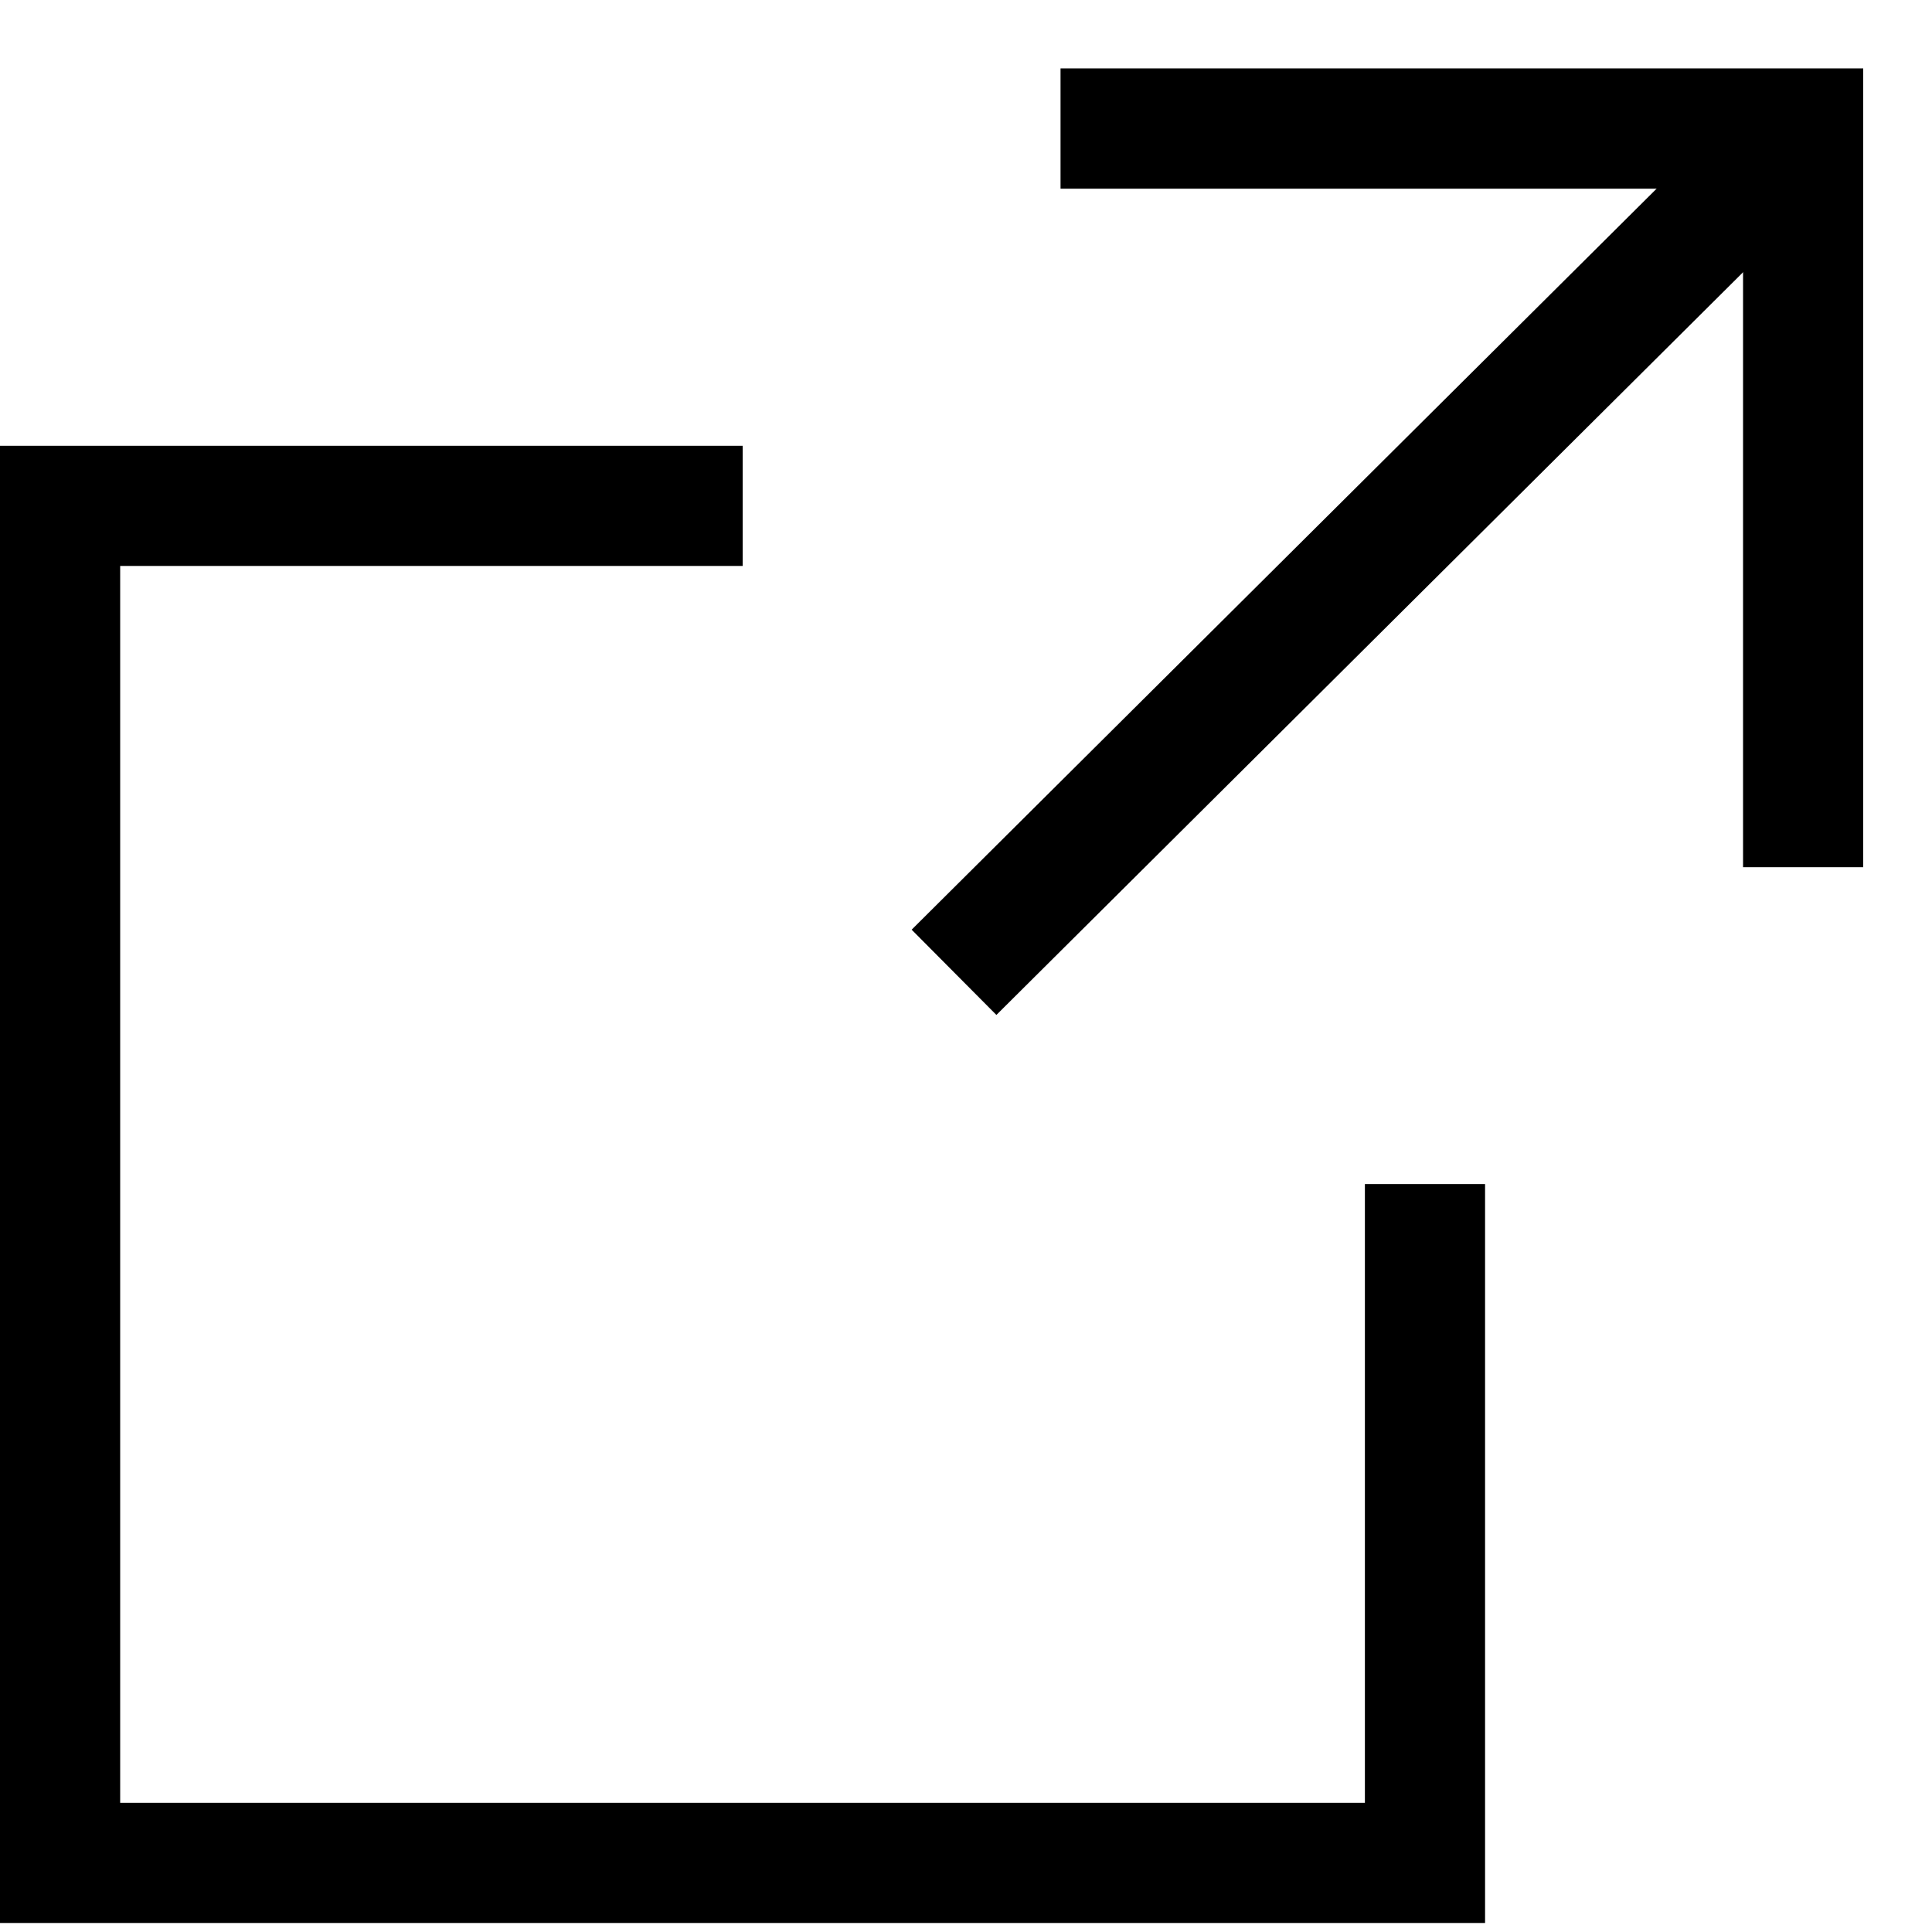
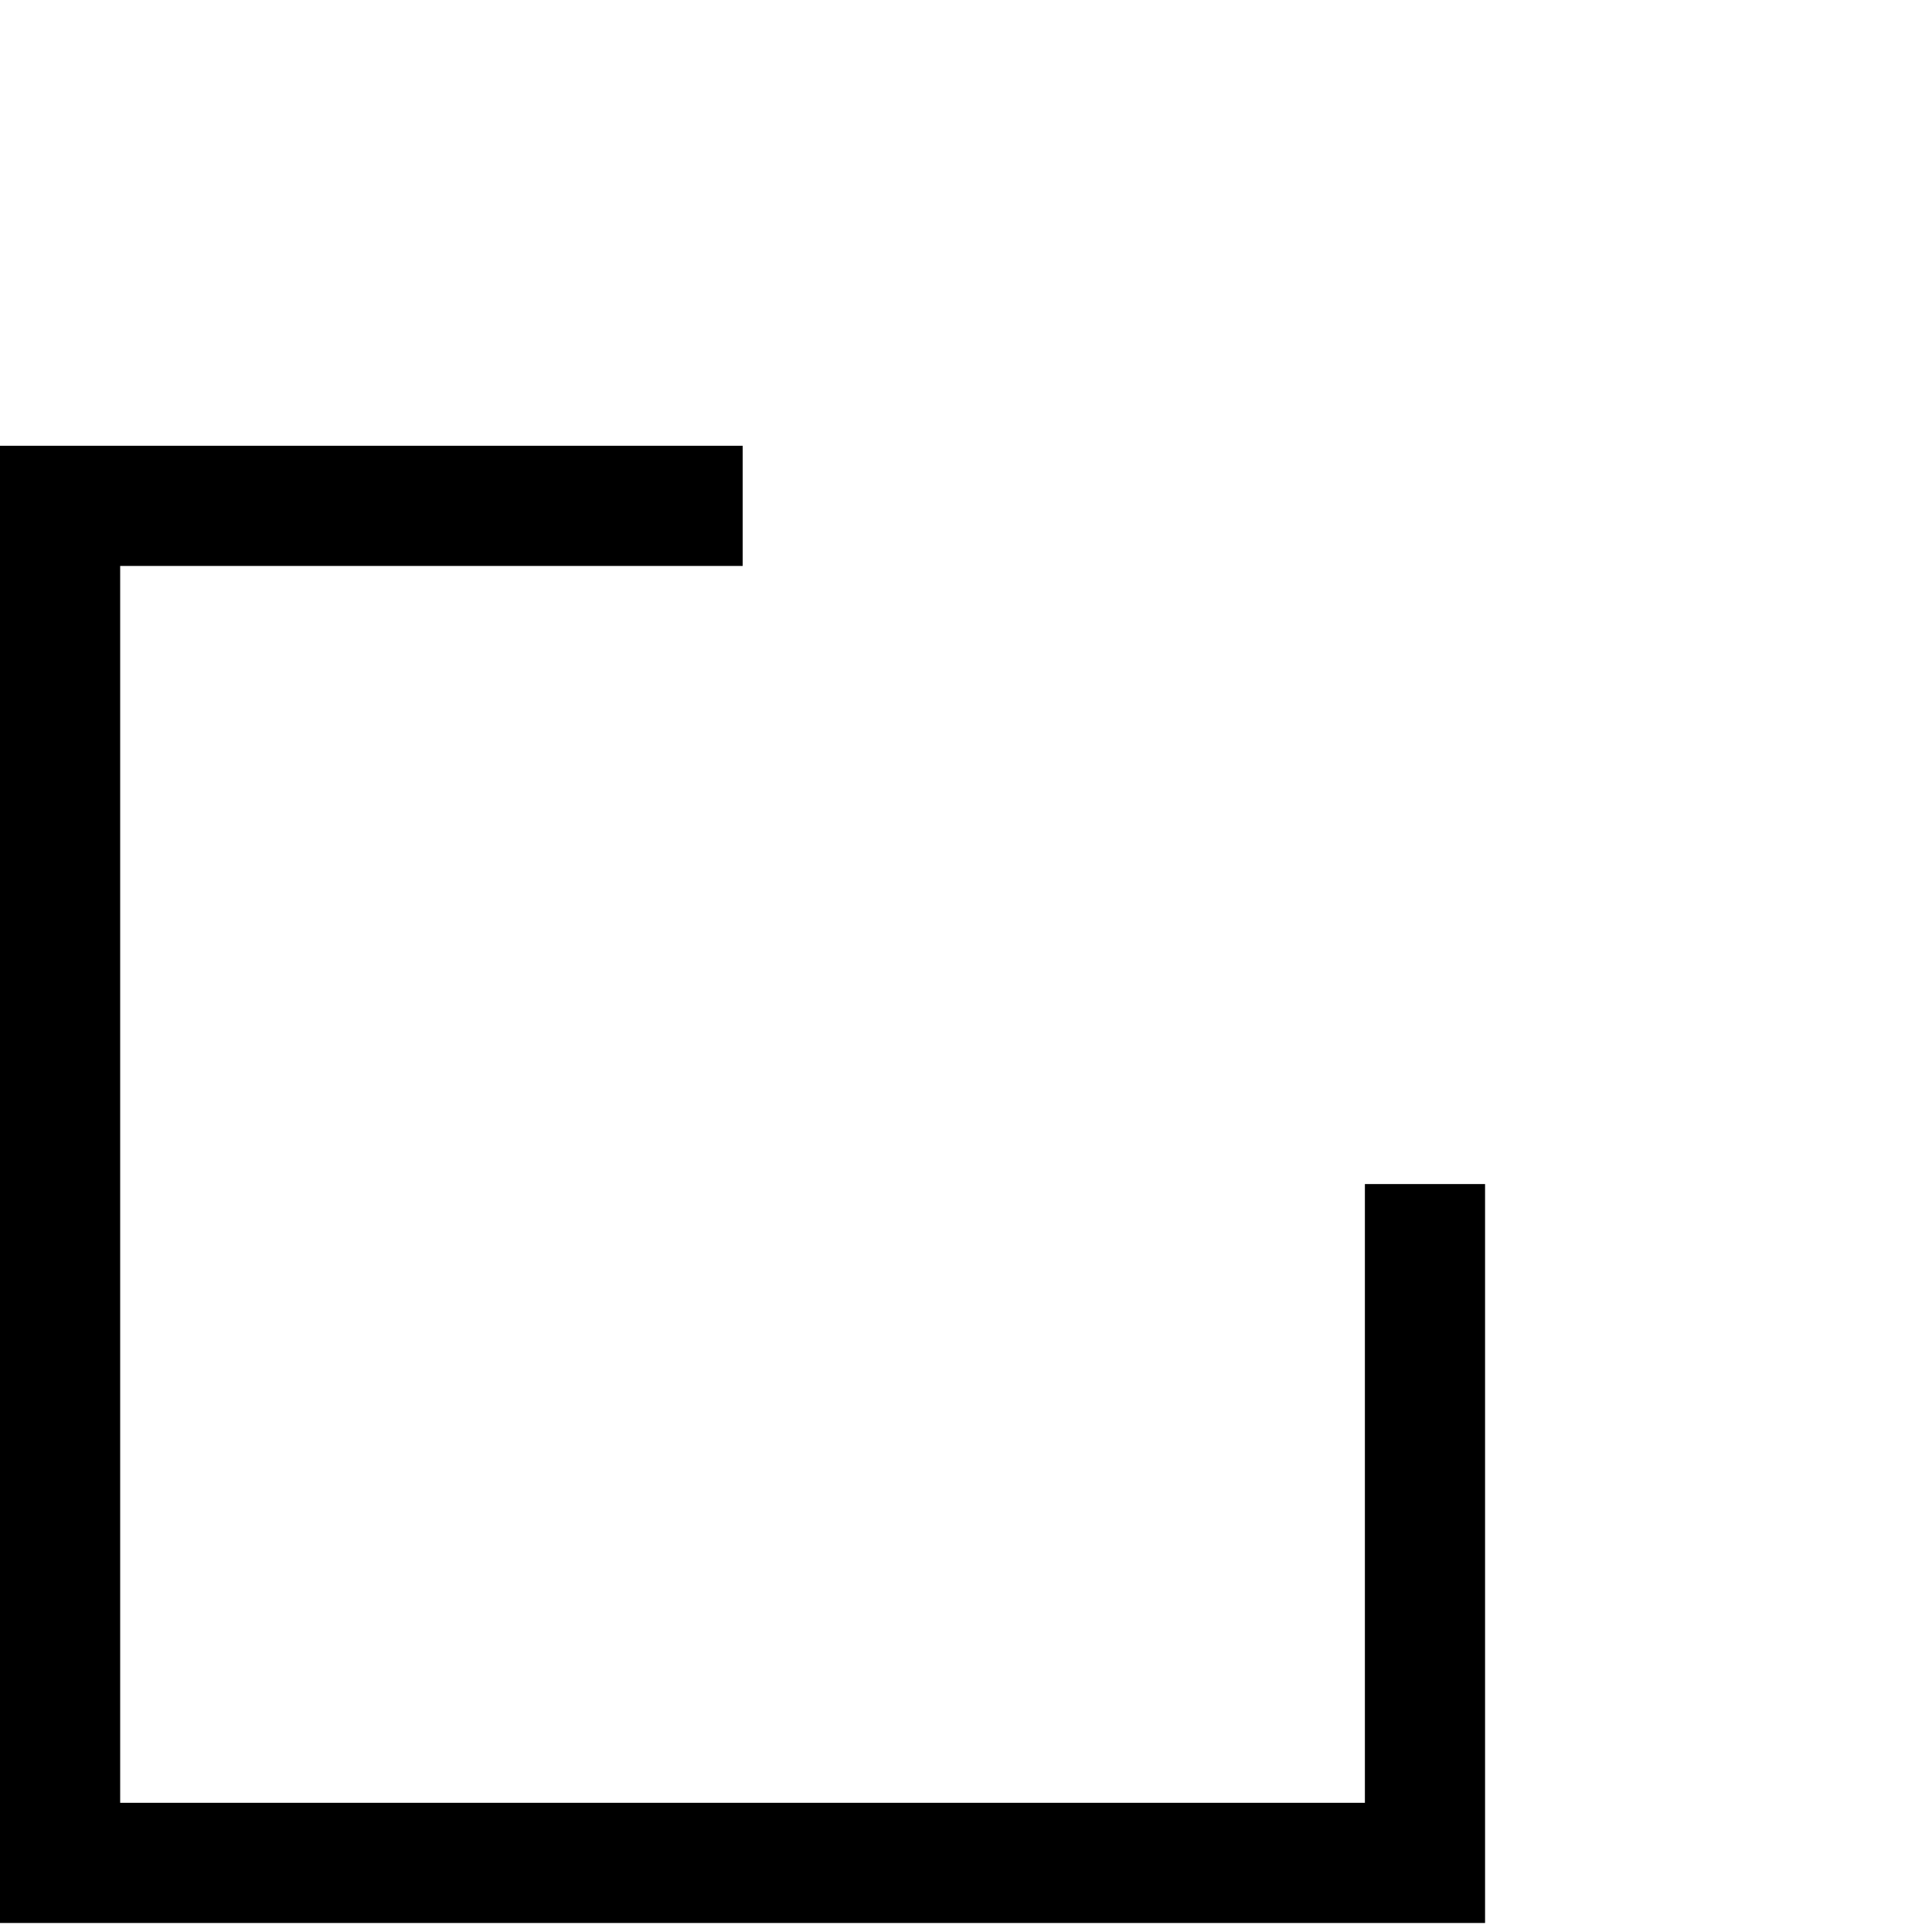
<svg xmlns="http://www.w3.org/2000/svg" width="15" height="15" viewBox="0 0 15 15">
-   <path fill-rule="evenodd" clip-rule="evenodd" d="M13.533 1.465H8.234V0.531H14.466V6.733H13.533V1.465Z" />
-   <path fill-rule="evenodd" clip-rule="evenodd" d="M7.078 7.218L13.667 0.664L14.325 1.326L7.736 7.88L7.078 7.218Z" />
  <path fill-rule="evenodd" clip-rule="evenodd" d="M5.766 3.461H0.933H0V4.394V13.997V14.93H0.933H10.597H11.53V13.997V9.193H10.597V13.997H0.933V4.394H5.766V3.461Z" />
</svg>